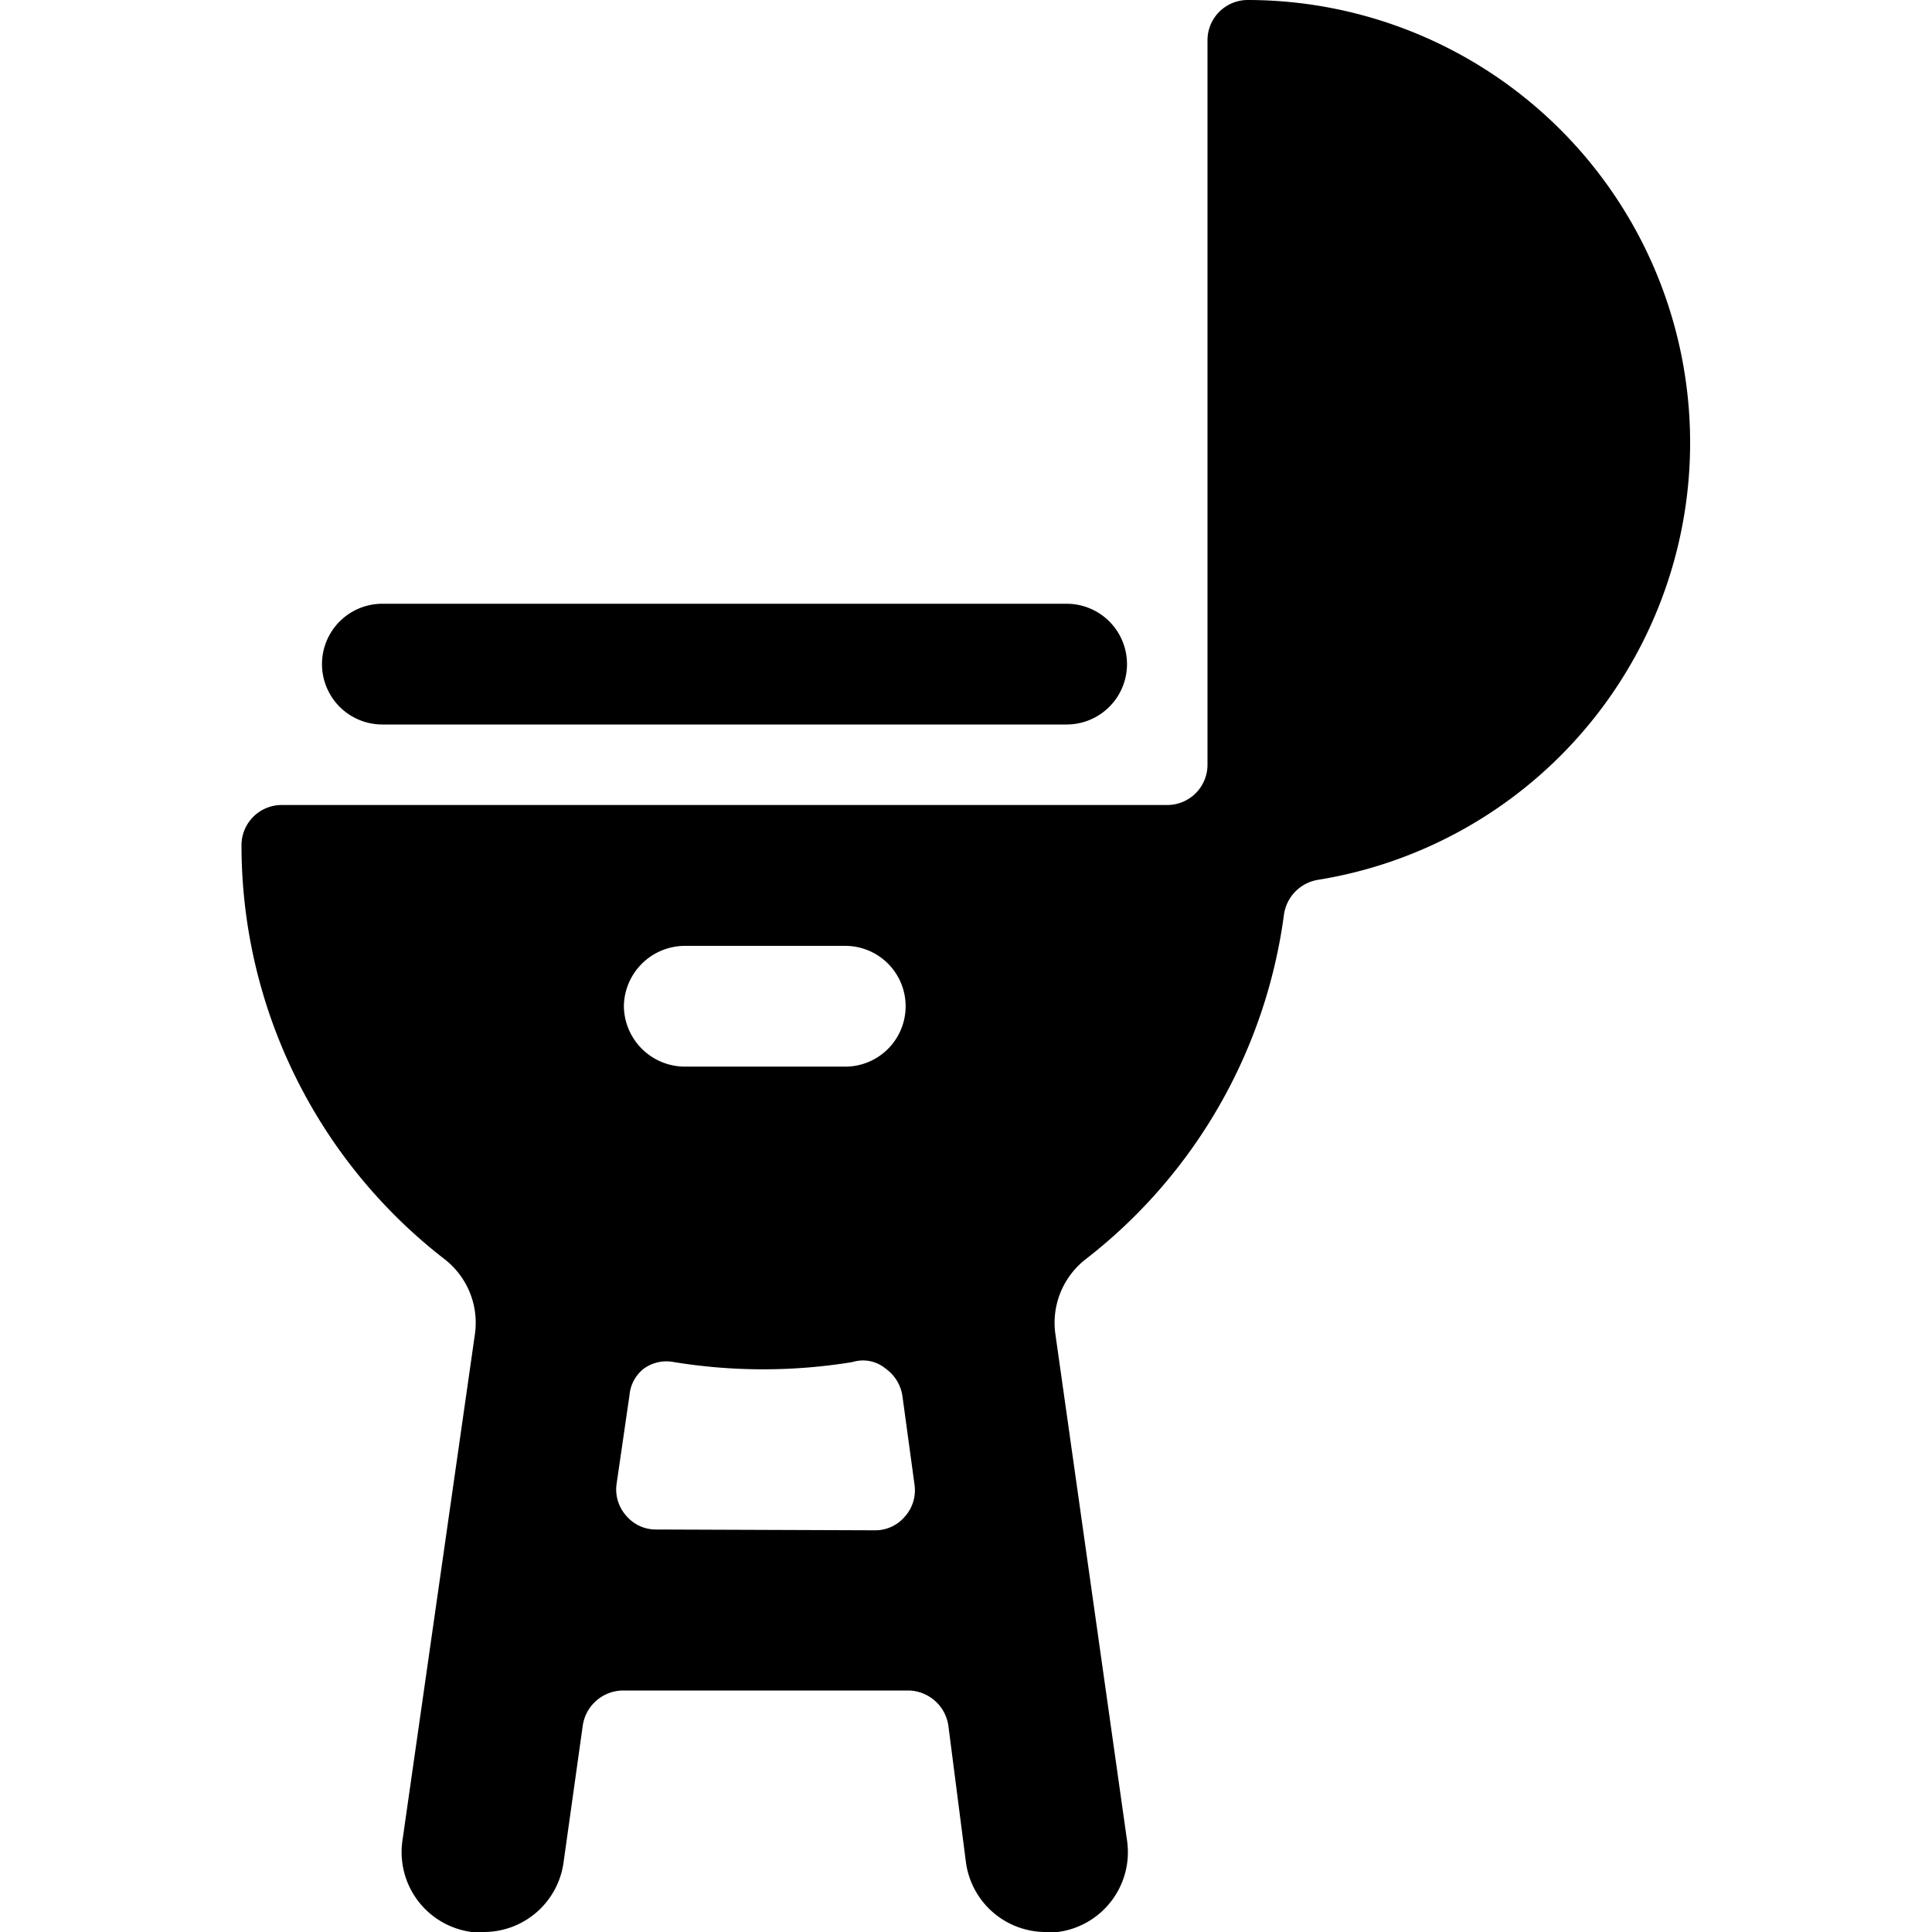
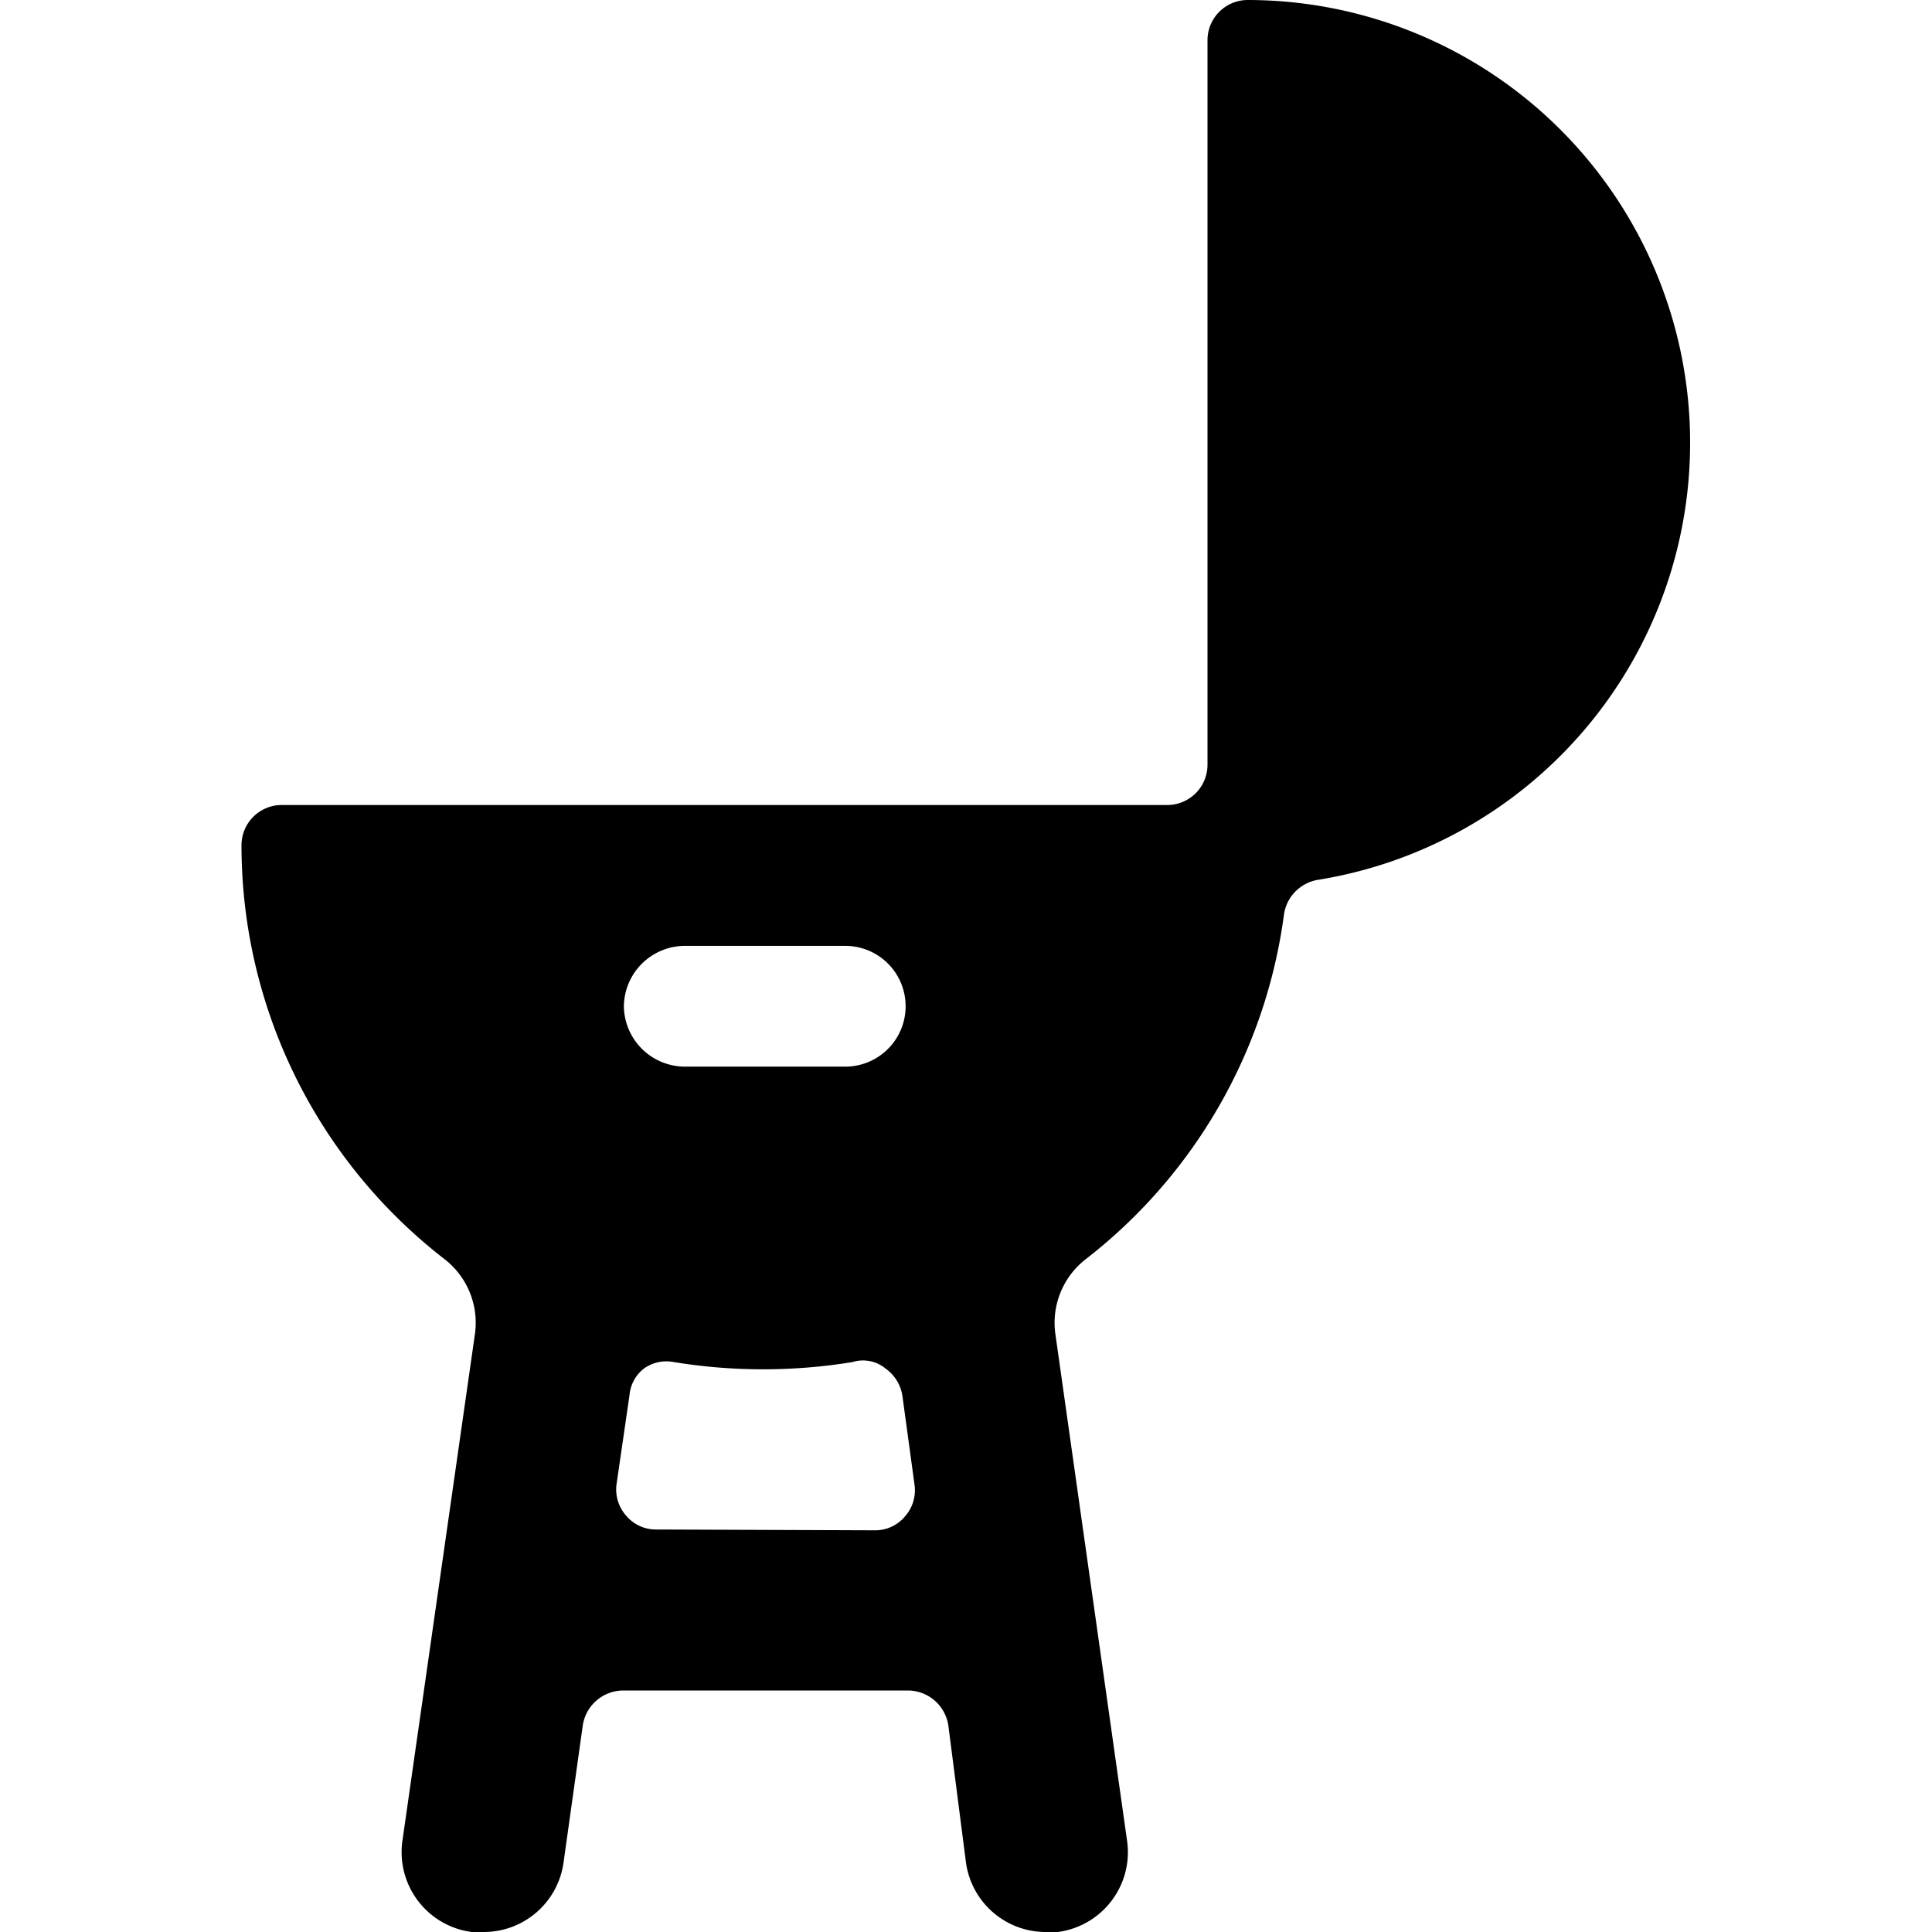
<svg xmlns="http://www.w3.org/2000/svg" viewBox="0 0 24 24">
  <g>
    <path d="M15.5 0a0.5 0.5 0 0 0 -0.5 0.5v9a0.5 0.5 0 0 1 -0.5 0.5h-11a0.5 0.5 0 0 0 -0.5 0.5 6.5 6.5 0 0 0 2.52 5.14 1 1 0 0 1 0.38 0.93L5 22.86A1 1 0 0 0 5.86 24H6a1 1 0 0 0 1 -0.86l0.24 -1.71a0.51 0.51 0 0 1 0.5 -0.43h3.54a0.51 0.51 0 0 1 0.5 0.43l0.22 1.71a1 1 0 0 0 1 0.86h0.14a1 1 0 0 0 0.86 -1.14l-0.89 -6.29a1 1 0 0 1 0.38 -0.93 6.5 6.5 0 0 0 2.46 -4.28 0.51 0.51 0 0 1 0.42 -0.43A5.5 5.5 0 0 0 15.5 0ZM7.75 12.5a0.76 0.76 0 0 1 0.75 -0.75h2a0.75 0.75 0 0 1 0 1.5h-2a0.76 0.76 0 0 1 -0.75 -0.75Zm0.4 6.5a0.48 0.48 0 0 1 -0.37 -0.17 0.49 0.49 0 0 1 -0.12 -0.4l0.16 -1.1A0.47 0.47 0 0 1 8 17a0.48 0.48 0 0 1 0.37 -0.08 6.89 6.89 0 0 0 2.22 0A0.44 0.44 0 0 1 11 17a0.51 0.51 0 0 1 0.21 0.34l0.15 1.1a0.49 0.49 0 0 1 -0.12 0.4 0.48 0.48 0 0 1 -0.37 0.17Z" fill="#000000" stroke-width="1" />
-     <path d="M13.25 9h-8.5a0.75 0.75 0 0 1 0 -1.5h8.5a0.75 0.75 0 0 1 0 1.5Z" fill="#000000" stroke-width="1" />
  </g>
</svg>